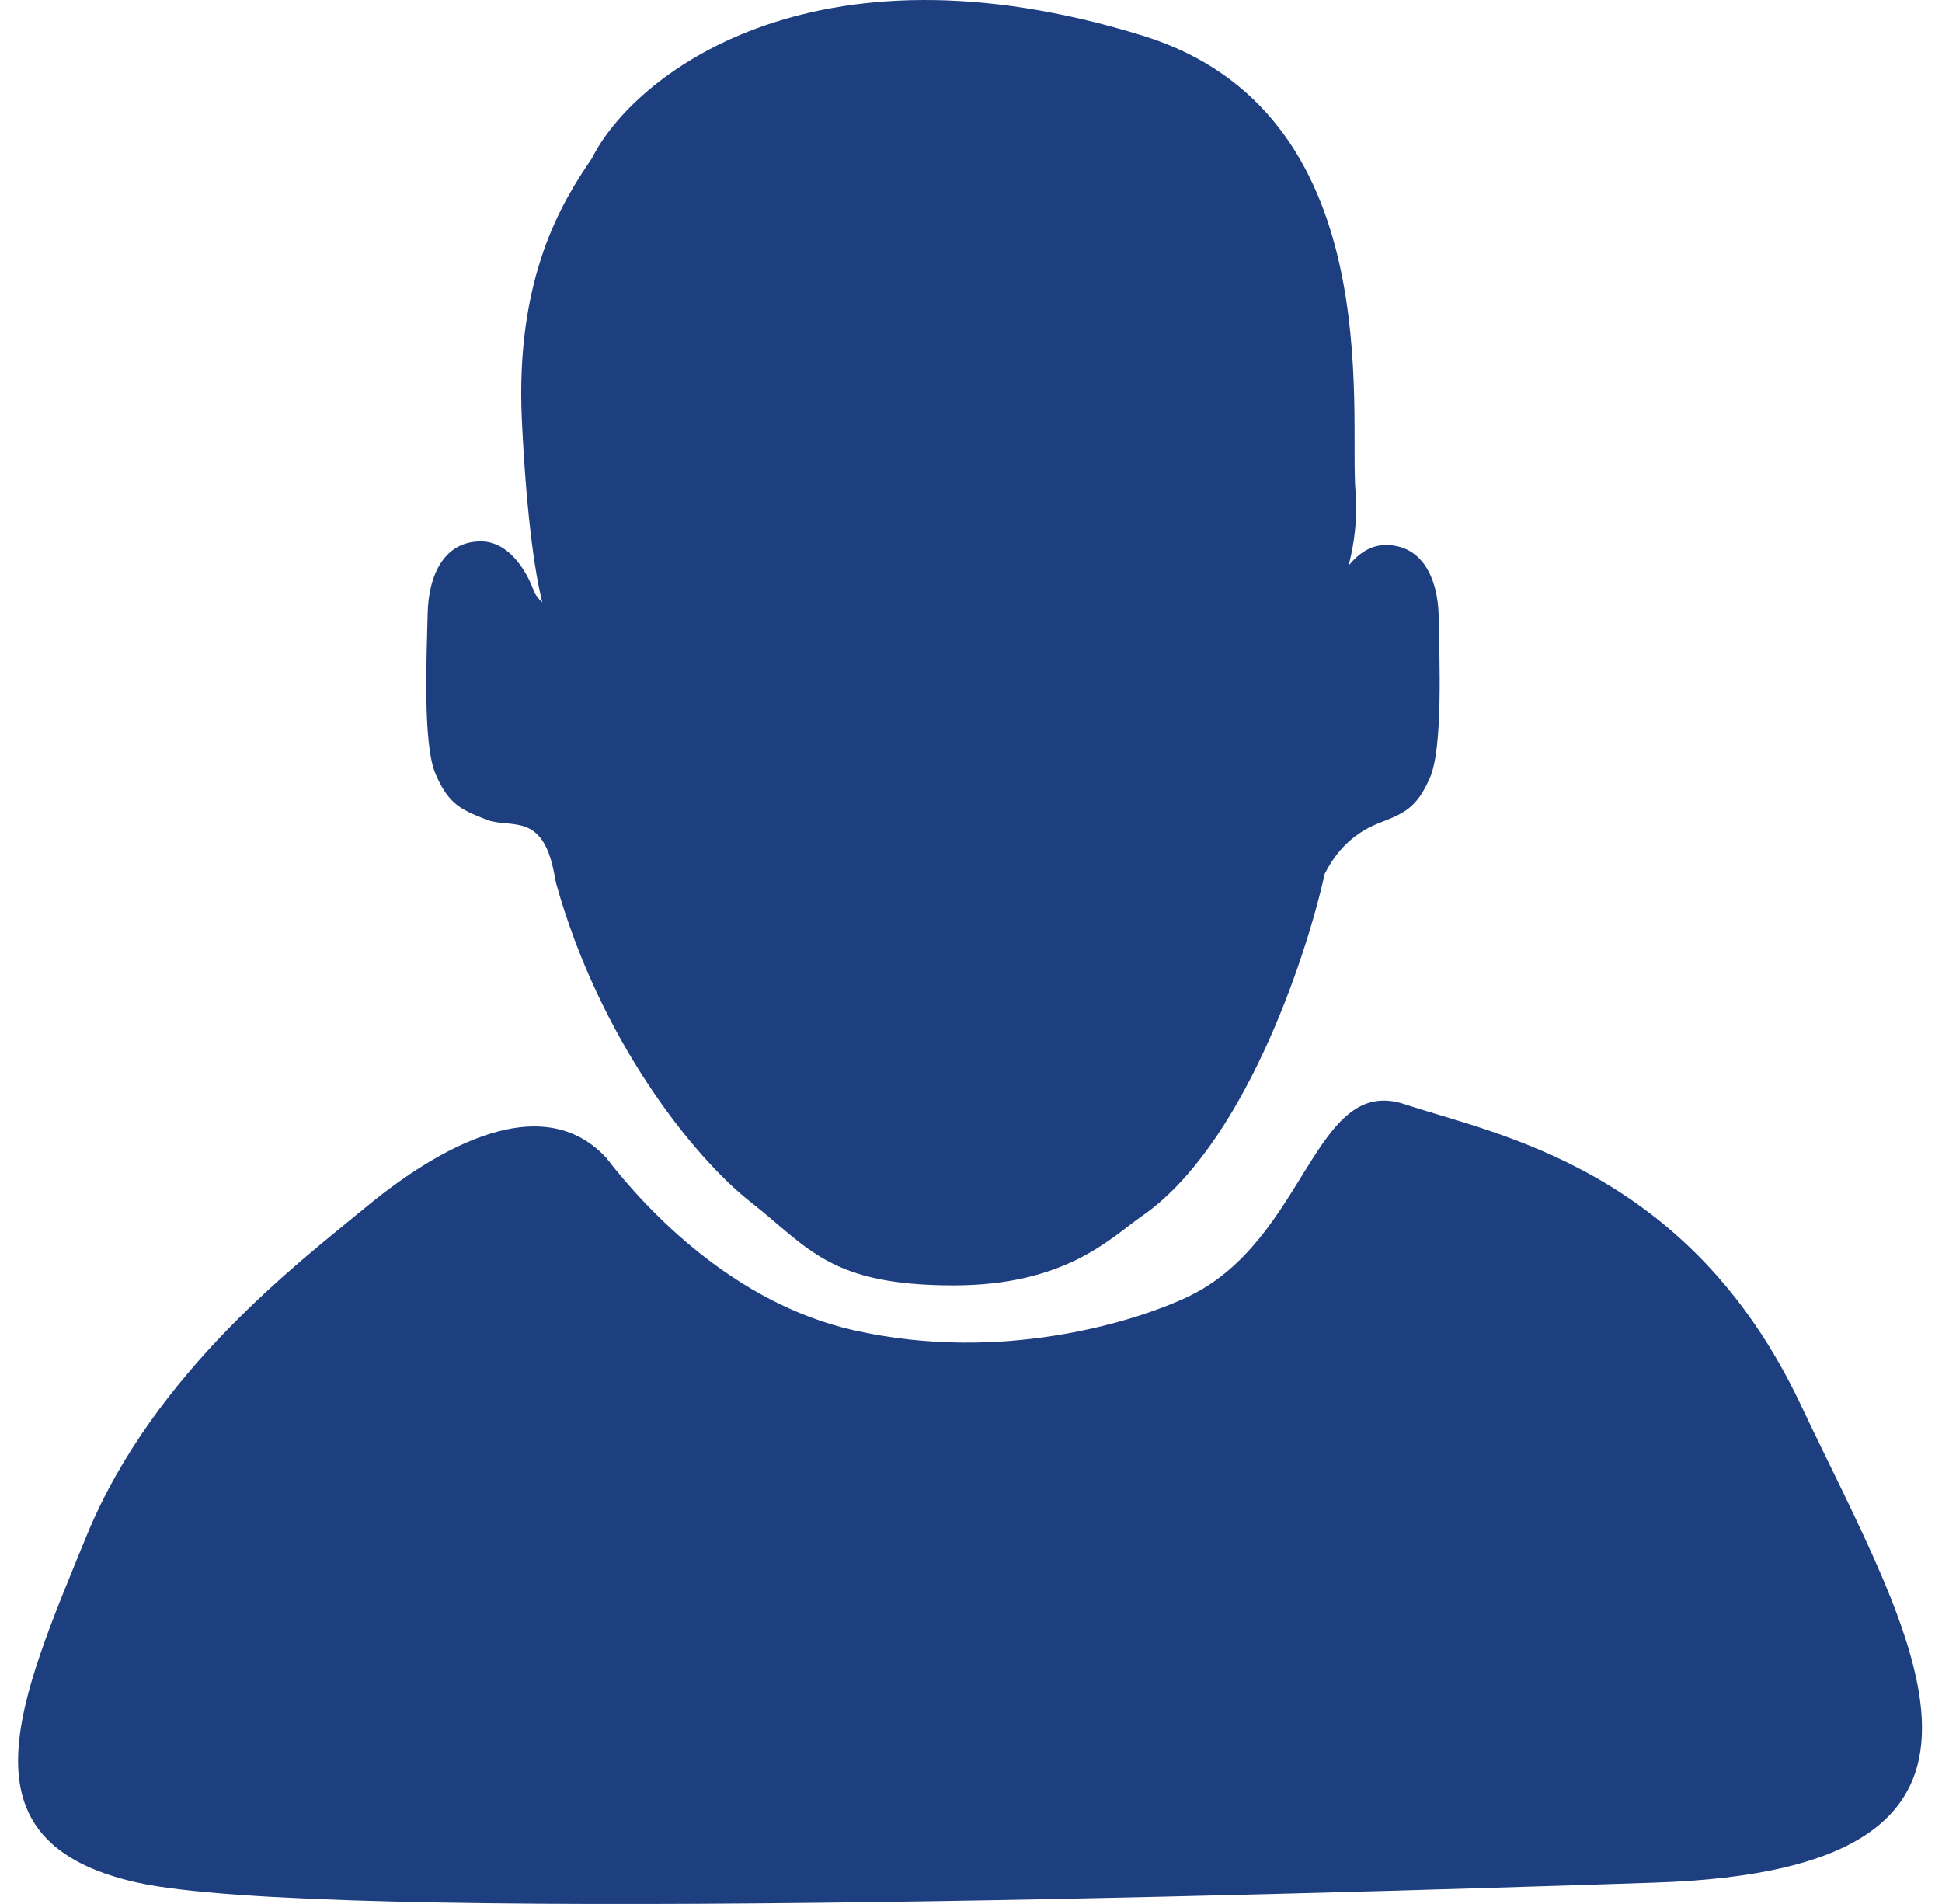
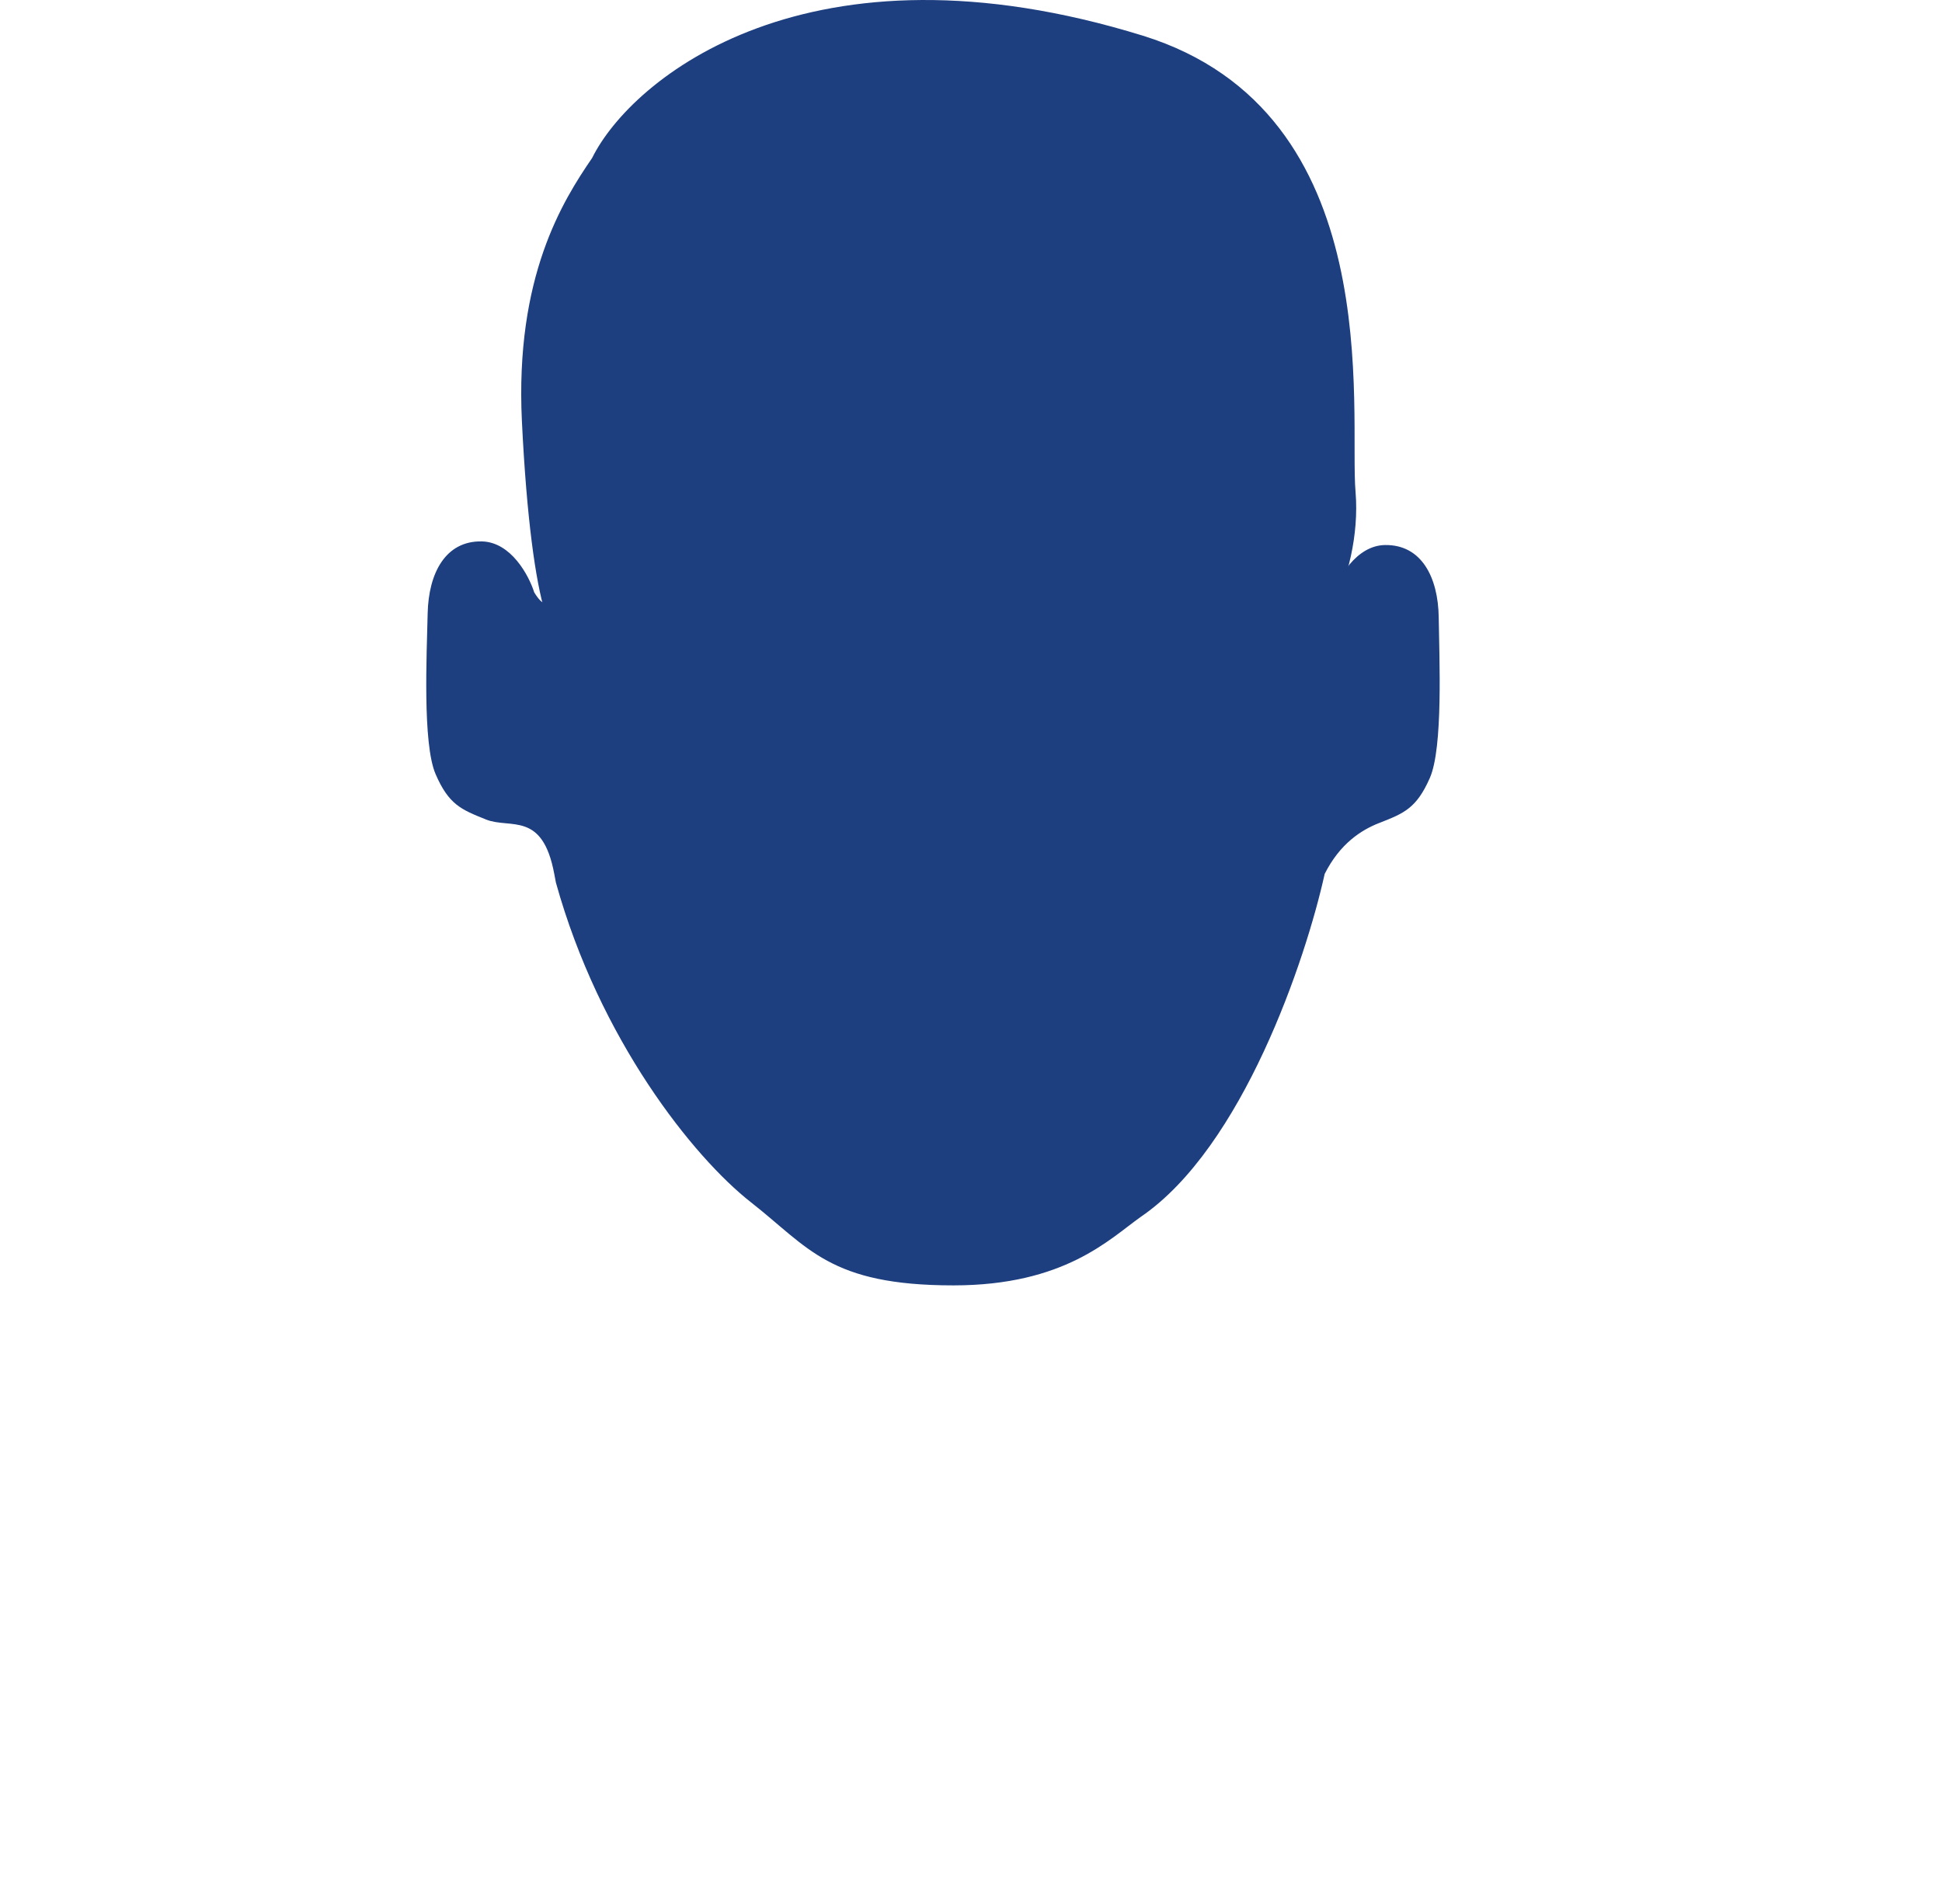
<svg xmlns="http://www.w3.org/2000/svg" width="51" height="50" viewBox="0 0 51 50" fill="none">
  <path d="M32.133 2.681C35.87 5.658 34.989 10.841 34.807 13.561C34.677 15.503 34.514 16.404 34.989 15.638C35.131 15.201 35.606 14.325 36.373 14.313C37.33 14.299 37.769 15.158 37.783 16.216C37.797 17.275 37.902 19.631 37.549 20.432C37.198 21.229 36.867 21.359 36.229 21.609L36.218 21.613C35.755 21.794 35.19 22.15 34.788 22.95C34.293 25.192 32.633 30.132 29.958 31.956C29.136 32.538 27.962 33.755 25.039 33.755C21.781 33.755 21.238 32.761 19.721 31.573C18.204 30.384 15.745 27.296 14.599 23.177C14.585 23.103 14.57 23.028 14.556 22.95C14.246 21.288 13.404 21.777 12.76 21.52L12.75 21.515C12.113 21.26 11.784 21.128 11.439 20.328C11.093 19.524 11.208 17.169 11.231 16.11C11.254 15.052 11.699 14.196 12.657 14.218C13.423 14.236 13.891 15.117 14.029 15.555C14.498 16.324 14.611 15.491 14.352 13.561C14.071 11.472 14.357 5.759 15.745 4.056C17.998 1.29 21.504 0.504 24.898 0.517C28.293 0.531 30.63 1.484 32.133 2.681Z" fill="#1D3E7F" />
  <path d="M13.642 20.219C14.197 20.376 14.096 19.915 13.87 19.708C13.624 19.471 13.088 19.21 12.854 19.039C12.62 18.868 12.713 17.821 12.618 17.526C12.524 17.23 12.356 17.501 12.234 17.994C12.112 18.487 12.157 19.017 12.454 19.435C12.593 19.631 13.088 20.062 13.642 20.219Z" fill="#1D3E7F" />
  <path d="M35.282 20.131C35.233 19.971 35.604 19.839 35.768 19.696C36.033 19.464 36.4 19.136 36.434 18.564C36.468 17.991 36.562 17.843 36.726 17.94C36.889 18.036 36.908 18.511 36.742 19.088C36.576 19.664 36.145 20.009 35.798 20.252C35.451 20.496 35.344 20.331 35.282 20.131Z" fill="#1D3E7F" />
  <path d="M17.111 15.835C17.733 15.069 19.147 14.107 20.708 13.982C21.616 13.909 22.229 14.033 22.659 14.299C22.968 14.49 23.182 14.754 23.341 15.069C23.431 15.246 23.492 15.423 23.53 15.599C24.057 17.216 21.31 14.45 19.58 14.91C17.85 15.37 16.491 16.597 17.111 15.835Z" fill="#1D3E7F" />
-   <path d="M28.641 14.752C28.101 14.953 26.785 15.393 26.194 15.589C25.892 15.689 25.772 15.539 25.772 14.995C25.772 14.451 27.945 13.367 29.806 13.781C32.254 14.324 32.608 15.212 31.595 14.752C30.582 14.292 29.317 14.502 28.641 14.752Z" fill="#1D3E7F" />
+   <path d="M28.641 14.752C28.101 14.953 26.785 15.393 26.194 15.589C25.892 15.689 25.772 15.539 25.772 14.995C25.772 14.451 27.945 13.367 29.806 13.781C30.582 14.292 29.317 14.502 28.641 14.752Z" fill="#1D3E7F" />
  <path d="M15.964 9.747C15.889 11.295 15.256 14.626 14.95 16.099C14.654 17.592 13.956 16.212 13.706 11.06C13.523 7.266 14.78 5.273 15.55 4.149C16.588 2.052 21.248 -1.775 30.016 0.938C36.495 2.951 35.422 10.856 35.599 12.923C35.79 15.163 34.321 17.892 34.21 14.602C34.129 12.173 32.619 6.087 30.867 4.936C29.115 3.785 28.337 5.851 24.505 6.152C20.673 6.452 19.736 6.069 17.737 5.875C15.737 5.682 16.059 7.811 15.964 9.747Z" fill="#1D3E7F" />
-   <path d="M22.416 34.932C19.29 34.224 17.012 31.818 15.917 30.401C14.107 28.453 11.155 30.415 9.556 31.743C7.957 33.071 4.049 35.994 2.273 40.333C0.497 44.672 -1.187 48.376 3.609 49.439C8.405 50.502 32.815 49.793 43.472 49.439C54.13 49.085 50.216 43.078 47.285 36.879C44.354 30.68 39.292 29.796 36.894 28.999C34.496 28.202 34.325 32.556 31.209 34.047C29.867 34.689 26.325 35.818 22.416 34.932Z" fill="#1D3E7F" />
</svg>